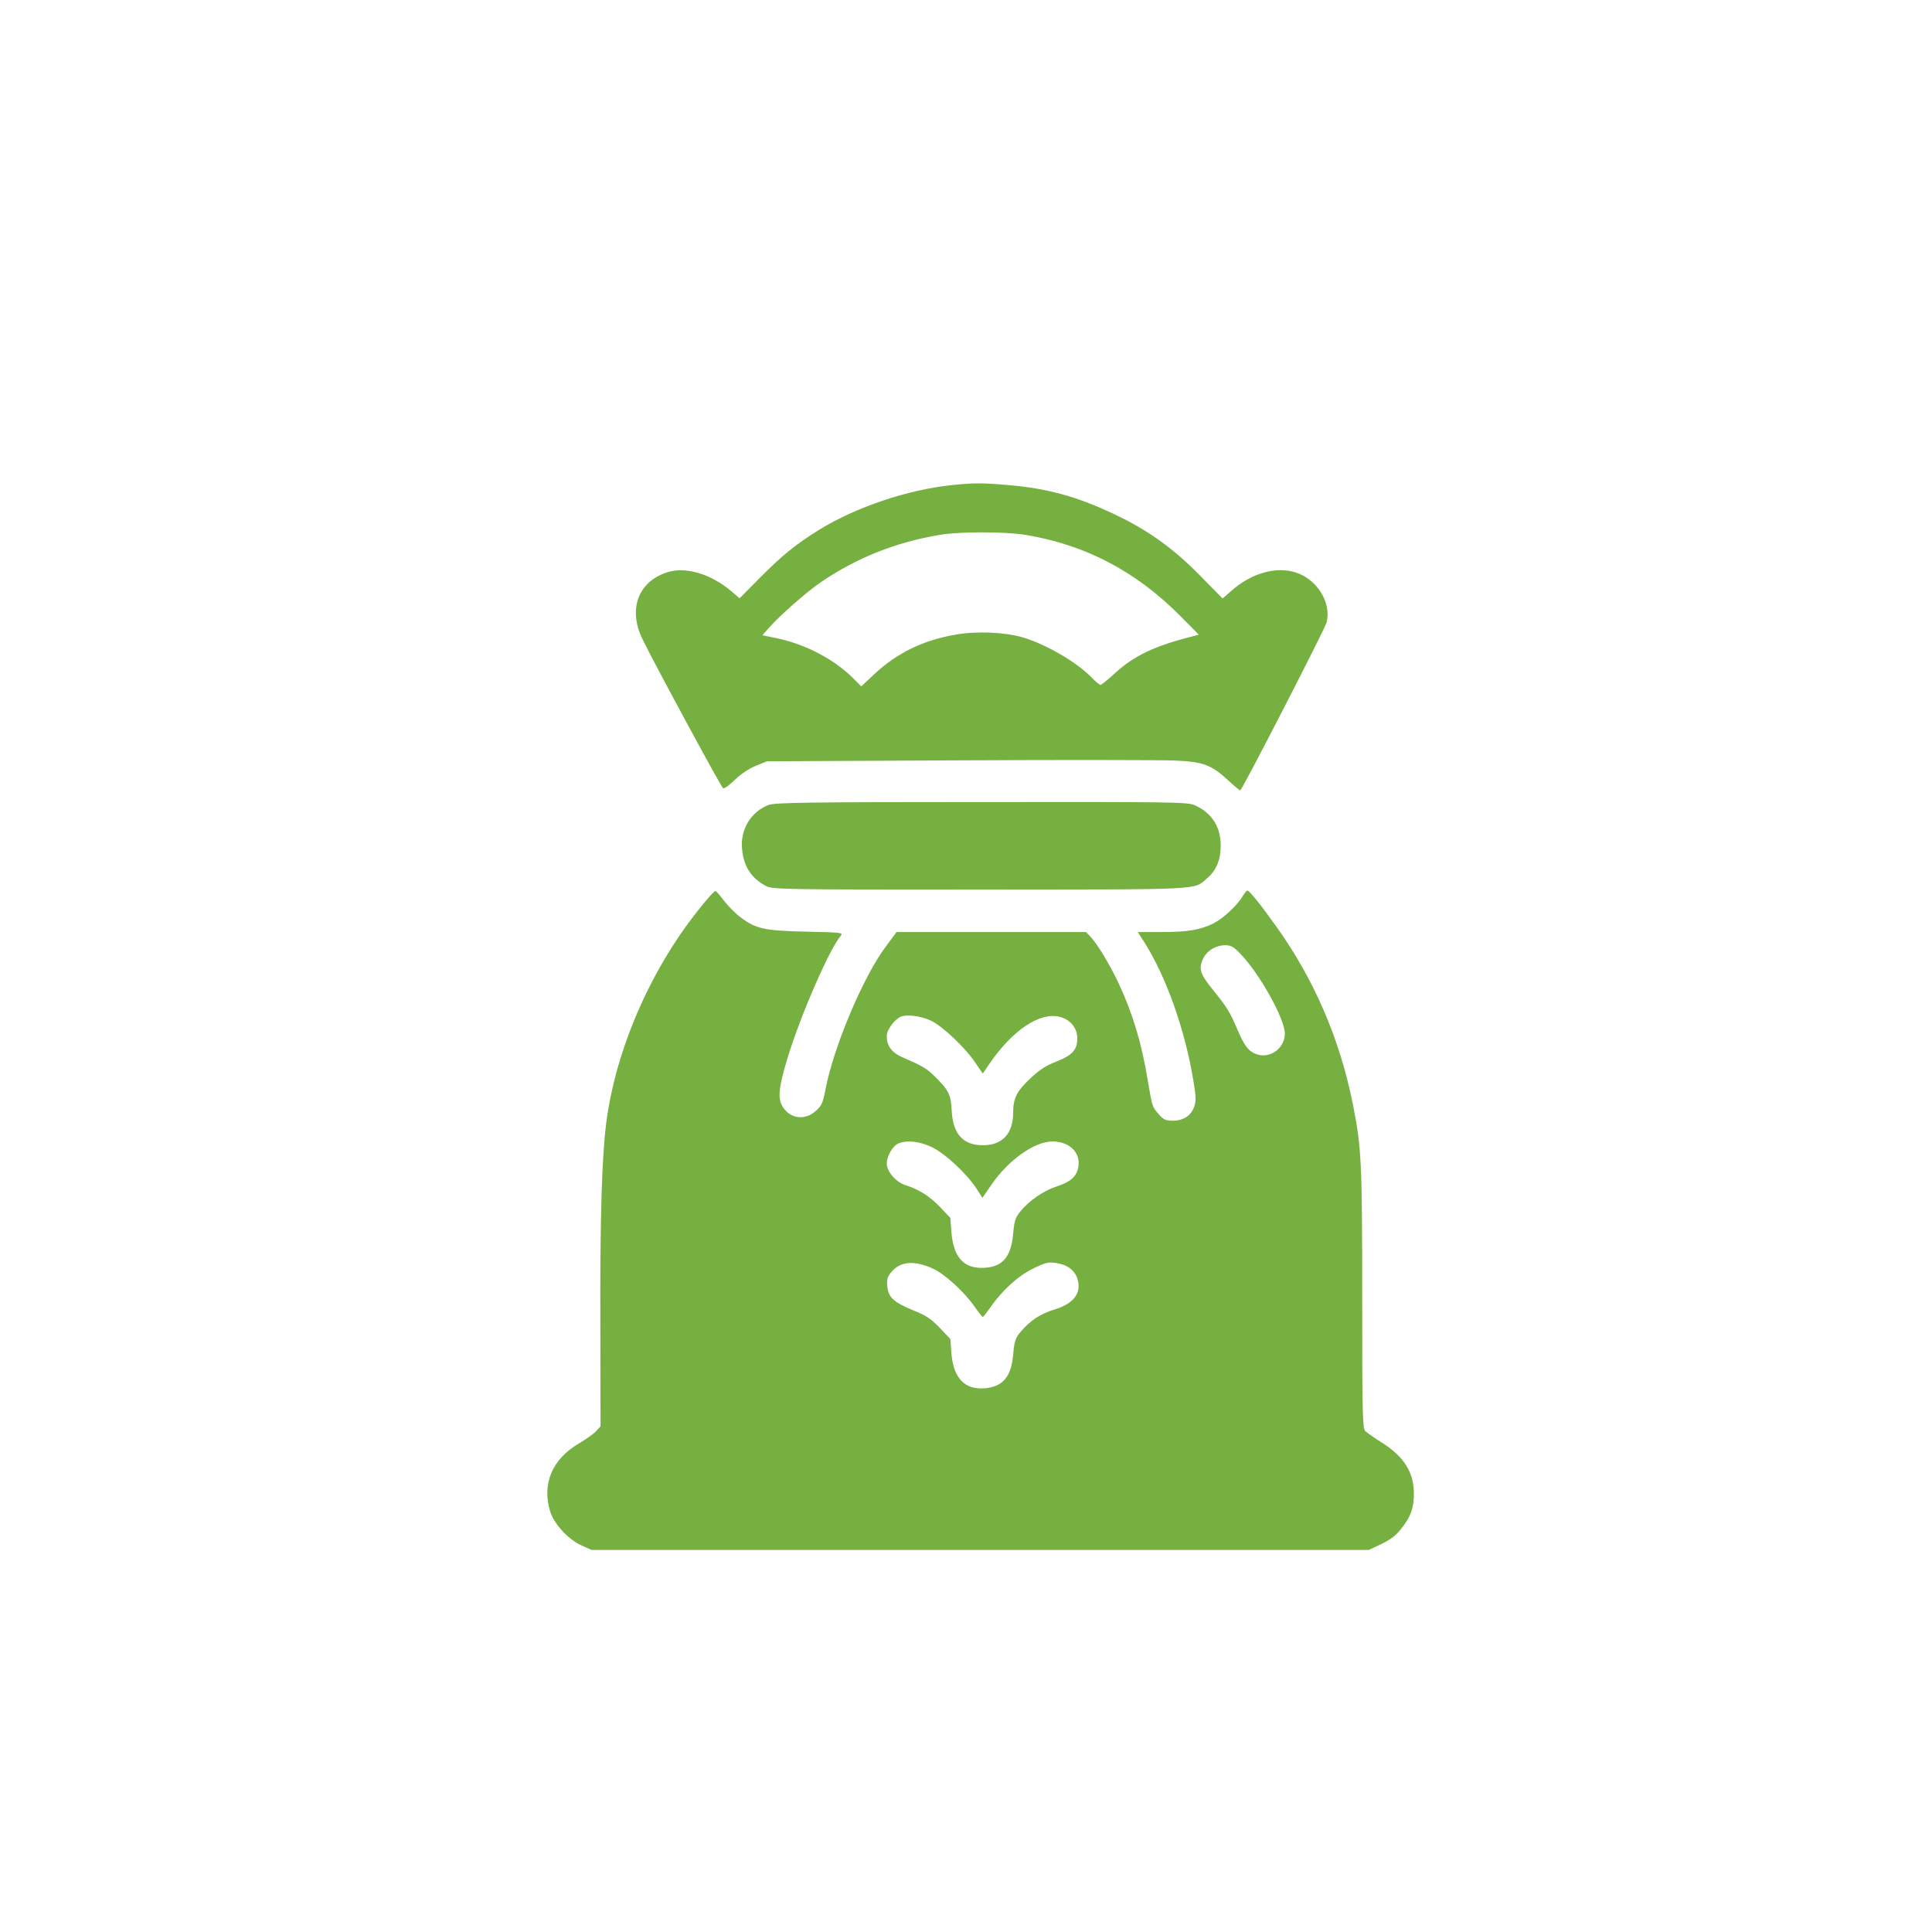
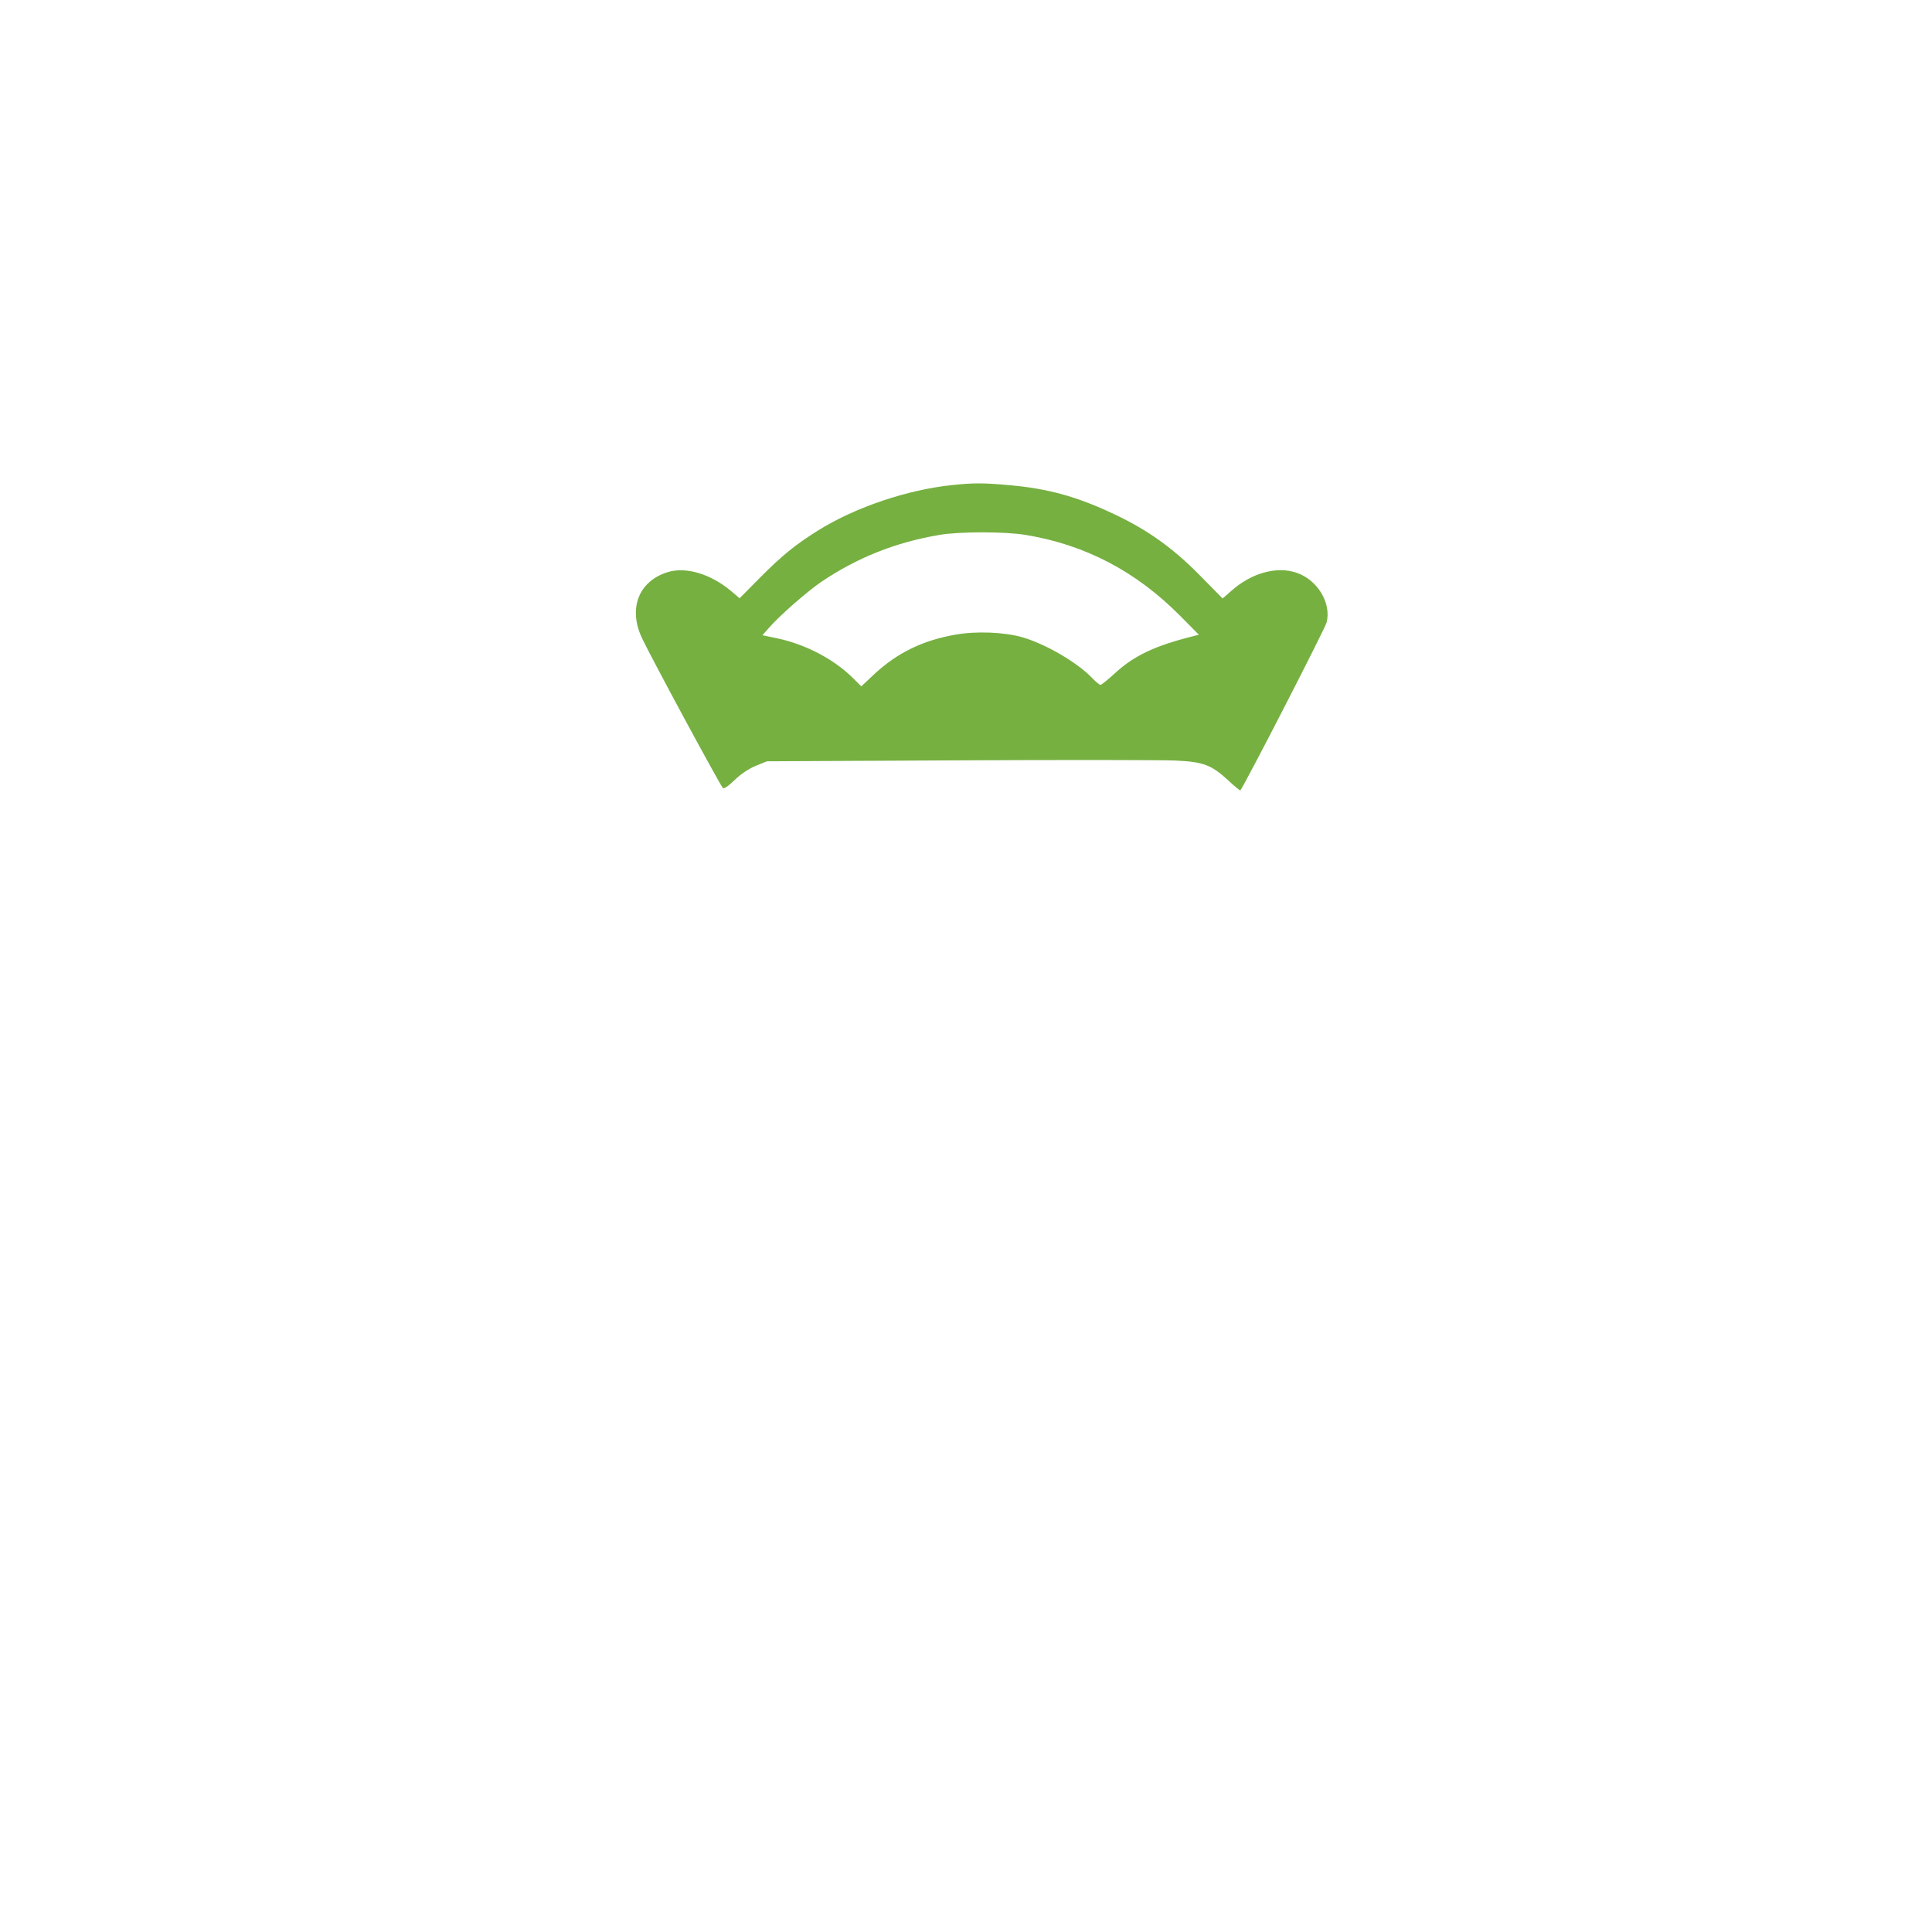
<svg xmlns="http://www.w3.org/2000/svg" version="1.0" width="1024pt" height="1024pt" viewBox="0 0 1024 1024" preserveAspectRatio="xMidYMid meet">
  <g transform="translate(0,1024) scale(0.1,-0.1)" fill="#76B041" stroke="none">
    <path d="M5046 7669 c-238 -25 -510 -117 -706 -238 -125 -78 -195 -135 -313 -254 l-107 -108 -41 35 c-111 95 -247 135 -345 102 -152 -50 -205 -195 -130 -351 54 -113 404 -761 427 -791 6 -7 27 8 62 41 34 33 76 61 113 76 l59 24 1020 5 c561 3 1076 2 1145 -1 148 -7 190 -22 282 -107 32 -30 60 -53 62 -51 20 22 448 855 457 889 27 103 -48 228 -161 265 -104 35 -237 -2 -343 -96 l-47 -41 -123 125 c-140 142 -275 239 -452 322 -196 93 -351 136 -560 154 -135 12 -185 12 -299 0z m389 -264 c317 -52 586 -193 820 -429 l99 -100 -34 -9 c-199 -50 -308 -102 -407 -192 -39 -36 -75 -65 -80 -65 -5 0 -25 16 -44 36 -79 83 -246 180 -369 216 -97 28 -246 34 -357 14 -171 -30 -306 -95 -429 -209 l-69 -65 -45 45 c-100 99 -249 177 -397 209 l-82 17 36 41 c56 64 201 191 276 242 191 129 395 210 627 249 105 18 346 18 455 0z" />
-     <path d="M4075 5974 c-93 -34 -152 -130 -142 -232 8 -94 48 -156 127 -198 34 -18 80 -19 1135 -19 1208 1 1128 -3 1204 61 47 40 71 96 71 172 0 99 -46 172 -135 213 -38 18 -92 19 -1130 18 -930 0 -1096 -3 -1130 -15z" />
-     <path d="M3701 5416 c-254 -318 -436 -738 -487 -1121 -24 -183 -34 -512 -32 -1078 l1 -537 -24 -26 c-13 -14 -54 -43 -91 -65 -140 -82 -196 -212 -153 -357 20 -68 96 -151 167 -183 l53 -24 2060 0 2060 0 66 31 c49 24 78 45 107 83 50 63 66 109 66 186 -1 111 -52 193 -164 265 -43 27 -85 57 -94 65 -14 15 -16 87 -16 700 0 731 -4 804 -50 1035 -69 343 -204 657 -403 936 -83 117 -145 194 -156 194 -3 0 -14 -13 -24 -29 -29 -50 -103 -118 -153 -144 -71 -36 -139 -47 -279 -47 l-125 0 34 -52 c116 -183 216 -462 261 -735 14 -82 15 -109 5 -137 -16 -48 -57 -76 -113 -76 -39 0 -49 5 -76 35 -34 39 -34 39 -57 175 -33 202 -79 353 -153 514 -45 97 -113 210 -149 249 l-26 27 -502 0 -502 0 -57 -77 c-119 -158 -277 -532 -320 -758 -13 -69 -19 -84 -50 -112 -60 -56 -144 -42 -181 29 -22 43 -15 103 31 253 67 221 223 580 282 646 13 16 -1 17 -184 21 -224 5 -267 15 -349 77 -27 20 -65 59 -86 86 -21 28 -41 51 -46 53 -5 1 -46 -44 -91 -102z m2872 -230 c102 -104 237 -346 237 -424 0 -74 -72 -131 -142 -112 -48 14 -71 42 -111 137 -38 89 -54 115 -133 213 -62 77 -71 104 -50 153 18 45 68 77 119 77 31 0 45 -7 80 -44z m-1638 -356 c62 -30 183 -145 234 -222 l40 -58 32 47 c124 183 272 282 378 253 55 -15 91 -59 91 -114 0 -60 -26 -89 -112 -123 -53 -20 -89 -44 -134 -86 -75 -70 -94 -107 -94 -184 0 -111 -57 -173 -160 -173 -107 0 -160 60 -166 187 -4 83 -17 107 -95 183 -38 37 -62 51 -161 94 -61 26 -88 61 -88 115 0 32 40 87 74 102 33 14 109 4 161 -21z m4 -670 c71 -34 189 -144 240 -225 l28 -44 48 70 c89 130 228 229 323 229 91 0 152 -60 137 -137 -9 -49 -40 -77 -116 -102 -70 -23 -146 -76 -192 -133 -25 -32 -31 -49 -37 -116 -11 -129 -60 -182 -168 -182 -97 0 -148 60 -159 186 l-6 79 -56 59 c-55 57 -109 91 -183 115 -50 16 -98 72 -98 114 0 39 32 95 63 107 46 18 110 11 176 -20z m6 -644 c62 -28 168 -125 220 -201 21 -30 41 -55 44 -55 3 0 21 23 40 50 60 88 146 167 226 206 65 32 81 36 121 30 59 -8 99 -37 114 -82 25 -76 -18 -134 -122 -165 -73 -21 -133 -62 -181 -121 -26 -32 -31 -49 -37 -118 -10 -116 -54 -169 -148 -178 -107 -10 -168 52 -179 182 l-6 79 -56 59 c-46 48 -71 65 -141 93 -103 43 -131 68 -137 126 -4 35 0 50 18 73 48 61 123 68 224 22z" />
  </g>
</svg>